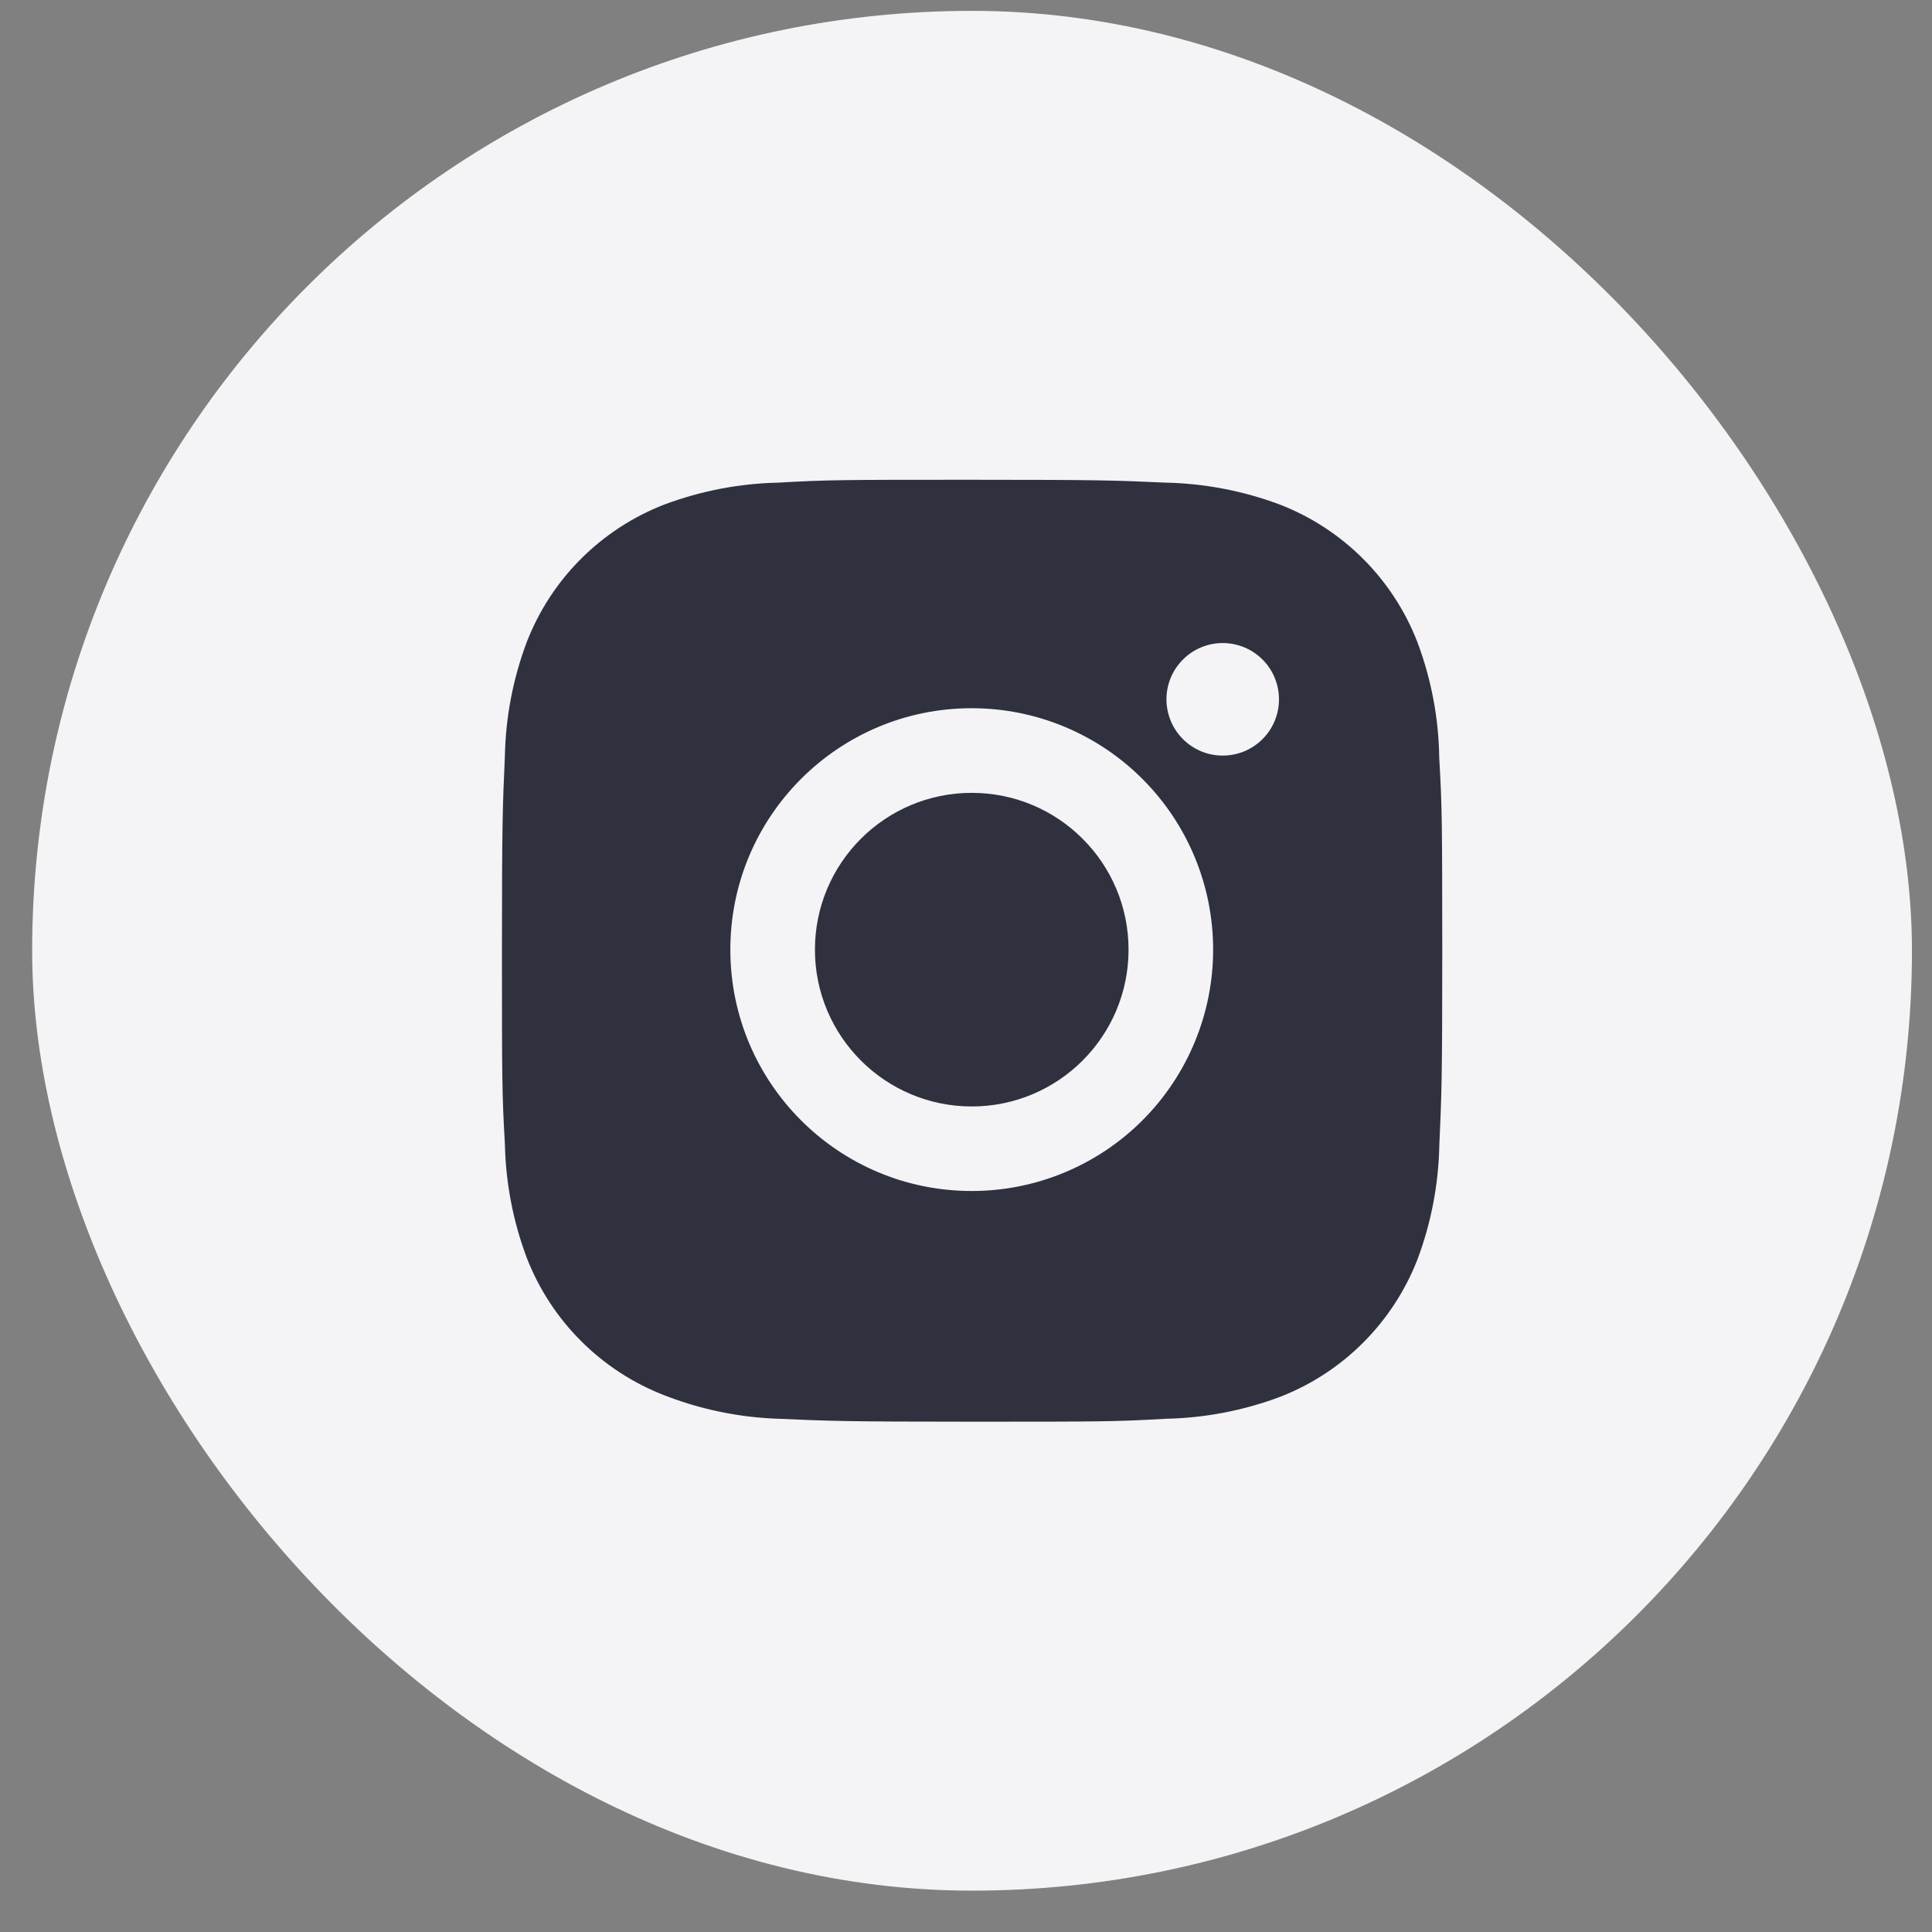
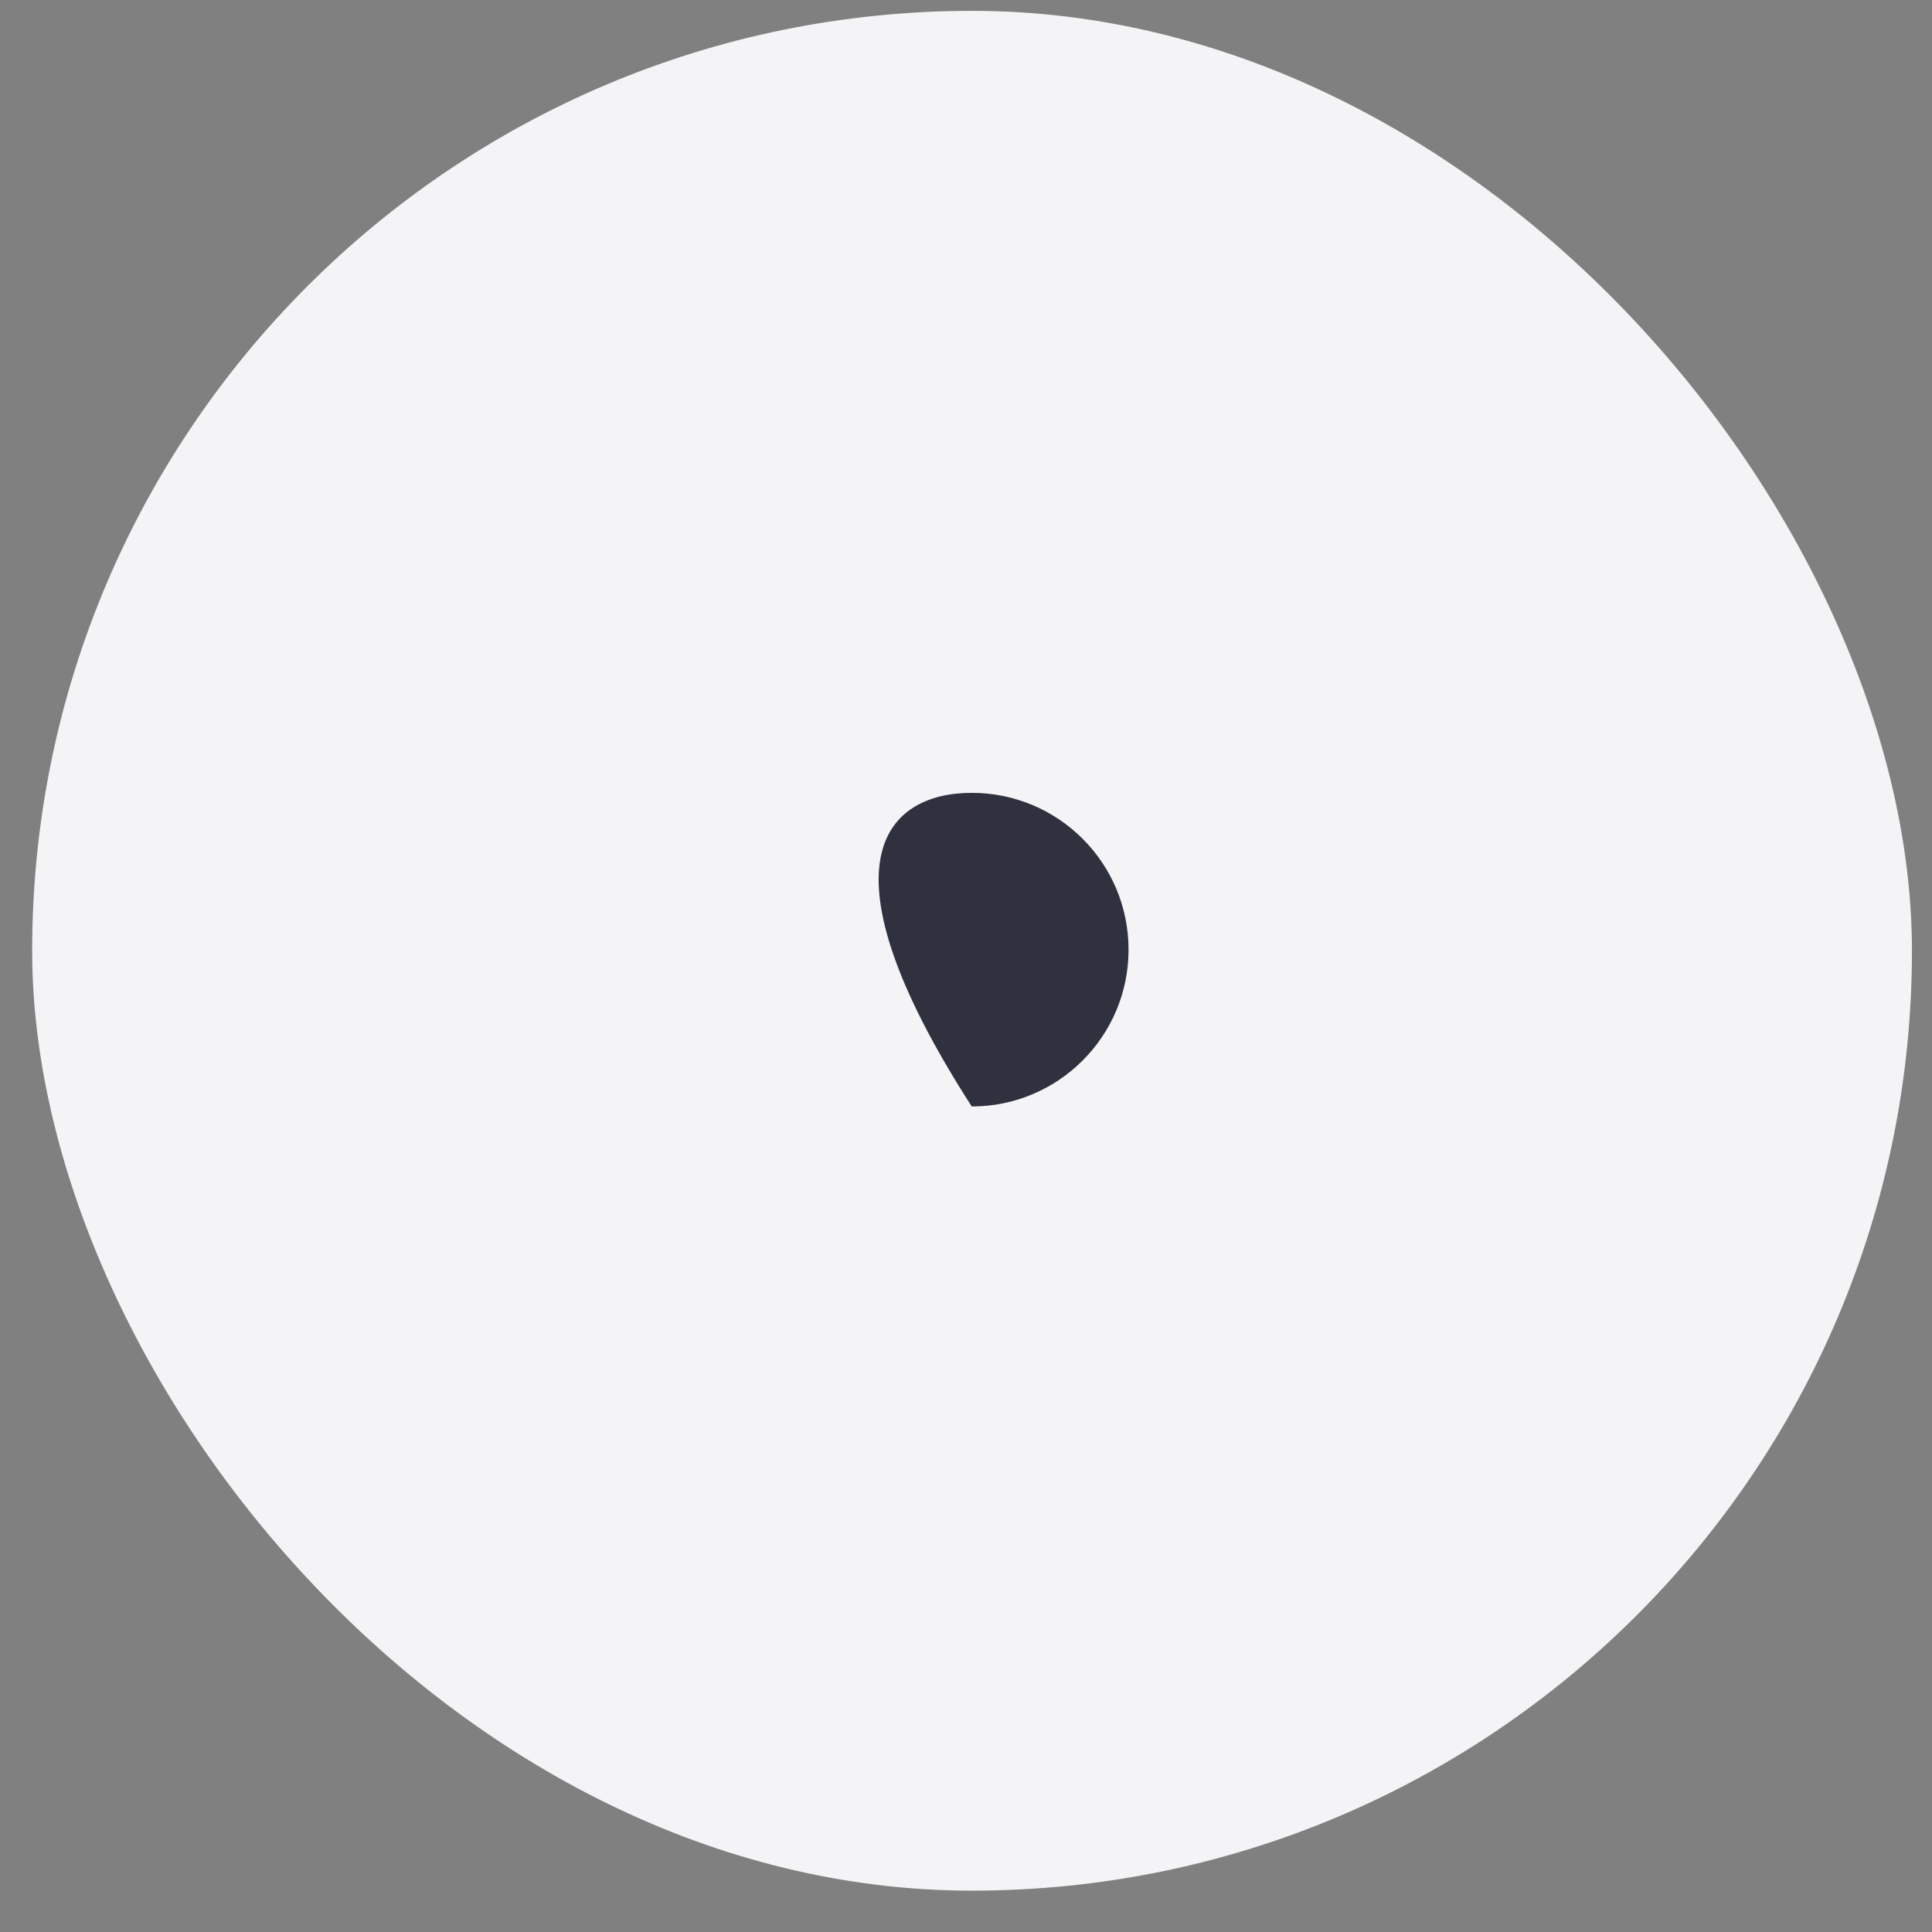
<svg xmlns="http://www.w3.org/2000/svg" width="37" height="37" viewBox="0 0 37 37" fill="none">
  <rect x="0" y="0" width="37" height="37" fill="#808080" stroke="none" />
  <rect x="0.616" y="0.208" width="36" height="36" rx="18" fill="#F4F4F6" />
-   <path d="M21.613 18.187C21.613 19.845 20.269 21.19 18.61 21.19C16.952 21.19 15.607 19.845 15.607 18.187C15.607 16.528 16.952 15.184 18.61 15.184C20.269 15.184 21.613 16.528 21.613 18.187Z" fill="#2F313F" />
-   <path fill-rule="evenodd" clip-rule="evenodd" d="M27.144 12.296C27.411 13.005 27.553 13.755 27.563 14.512C27.619 15.465 27.619 15.777 27.621 18.188L27.621 18.221C27.621 20.665 27.608 20.97 27.565 21.931C27.55 22.68 27.409 23.419 27.146 24.119C26.914 24.716 26.56 25.259 26.107 25.712C25.654 26.166 25.111 26.52 24.513 26.752C23.814 27.014 23.074 27.156 22.327 27.171C21.372 27.227 21.059 27.227 18.617 27.227C16.175 27.227 15.87 27.213 14.907 27.171C14.159 27.146 13.42 26.994 12.722 26.721C12.124 26.489 11.581 26.136 11.128 25.682C10.674 25.229 10.32 24.686 10.088 24.088C9.825 23.387 9.684 22.649 9.669 21.901C9.613 20.945 9.613 20.634 9.613 18.192C9.613 15.749 9.626 15.444 9.669 14.482C9.683 13.735 9.825 12.996 10.088 12.296C10.32 11.698 10.673 11.155 11.127 10.702C11.58 10.249 12.123 9.895 12.721 9.663C13.421 9.401 14.159 9.259 14.906 9.243C15.861 9.188 16.174 9.188 18.616 9.188C21.058 9.188 21.363 9.2 22.325 9.243C23.072 9.259 23.811 9.401 24.511 9.663C25.109 9.895 25.652 10.249 26.105 10.702C26.559 11.156 26.913 11.699 27.144 12.296ZM13.987 18.186C13.987 20.741 16.056 22.809 18.61 22.809C19.836 22.809 21.012 22.323 21.879 21.456C22.746 20.588 23.233 19.413 23.233 18.186C23.233 16.96 22.746 15.784 21.879 14.918C21.012 14.05 19.836 13.563 18.61 13.563C16.056 13.563 13.987 15.633 13.987 18.186ZM23.005 14.389C23.135 14.443 23.276 14.471 23.417 14.47C24.012 14.47 24.494 13.989 24.494 13.393C24.494 13.251 24.466 13.111 24.412 12.98C24.358 12.849 24.279 12.731 24.179 12.631C24.078 12.53 23.96 12.451 23.829 12.397C23.698 12.343 23.558 12.315 23.417 12.315C23.275 12.315 23.135 12.343 23.004 12.397C22.874 12.451 22.755 12.53 22.655 12.631C22.555 12.731 22.475 12.849 22.421 12.98C22.367 13.111 22.339 13.251 22.339 13.393C22.339 13.534 22.367 13.674 22.421 13.805C22.475 13.936 22.555 14.055 22.655 14.155C22.755 14.255 22.874 14.335 23.005 14.389Z" fill="#2F313F" />
+   <path d="M21.613 18.187C21.613 19.845 20.269 21.19 18.61 21.19C15.607 16.528 16.952 15.184 18.61 15.184C20.269 15.184 21.613 16.528 21.613 18.187Z" fill="#2F313F" />
</svg>